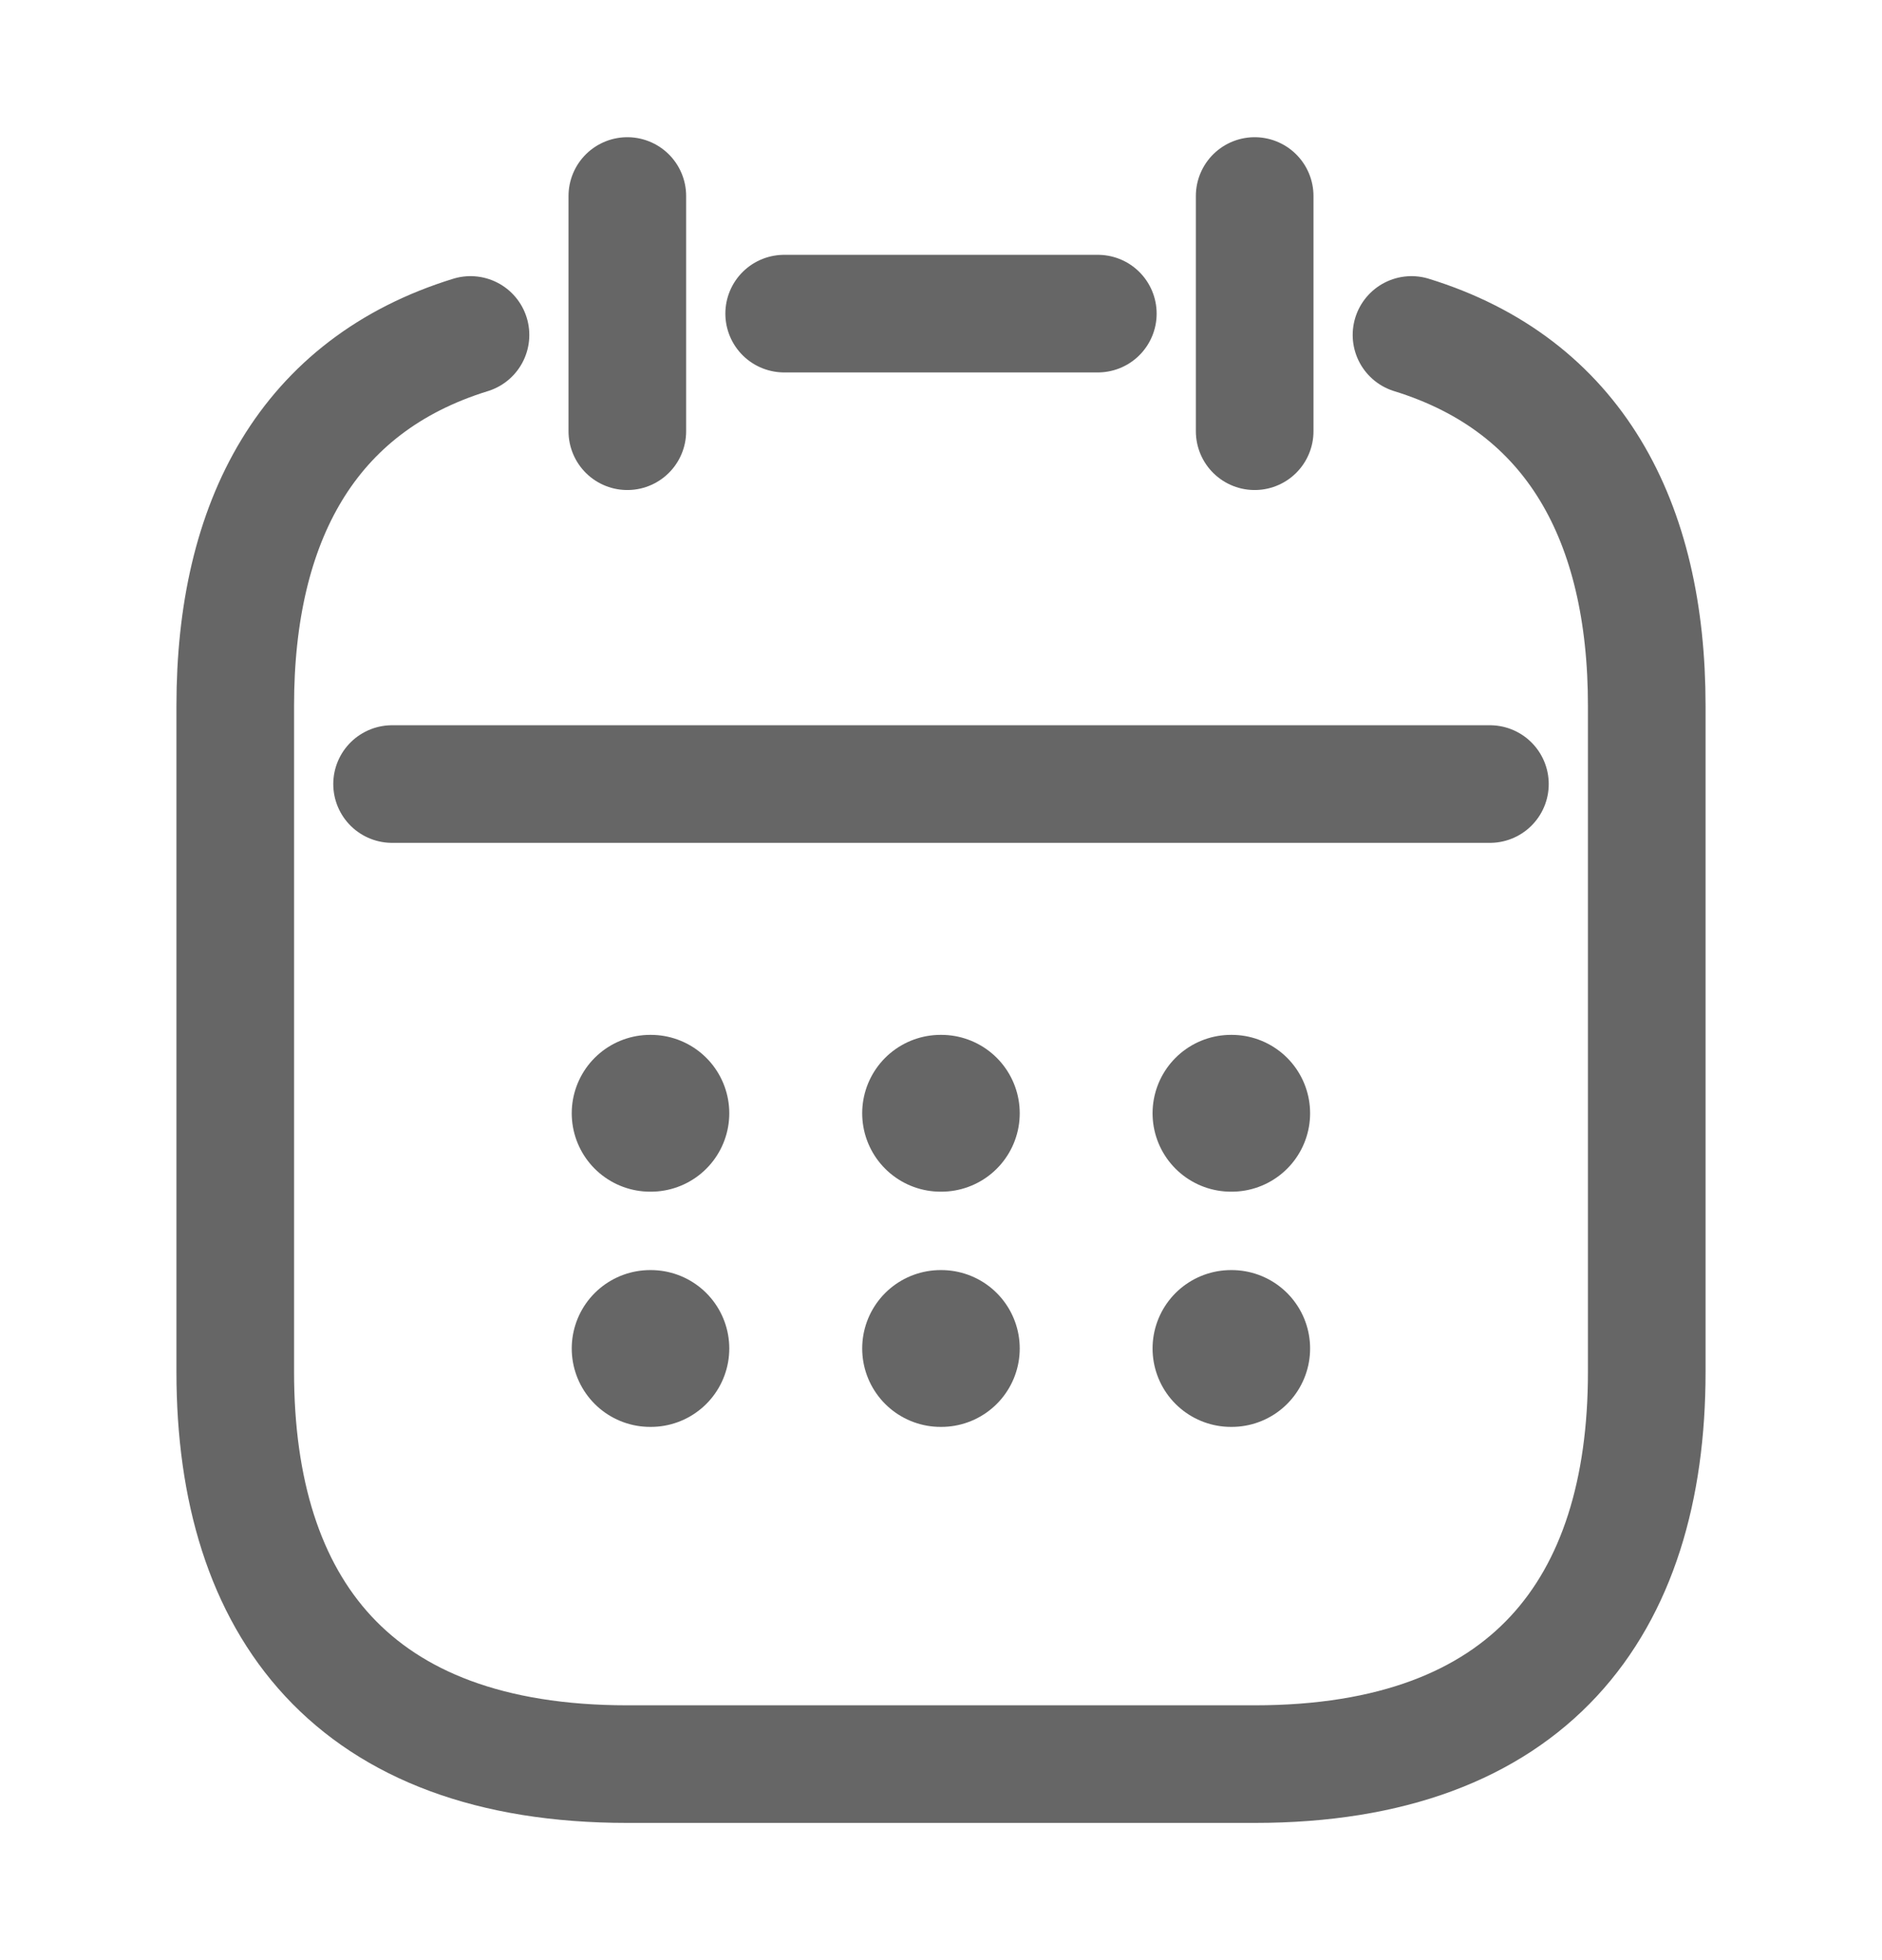
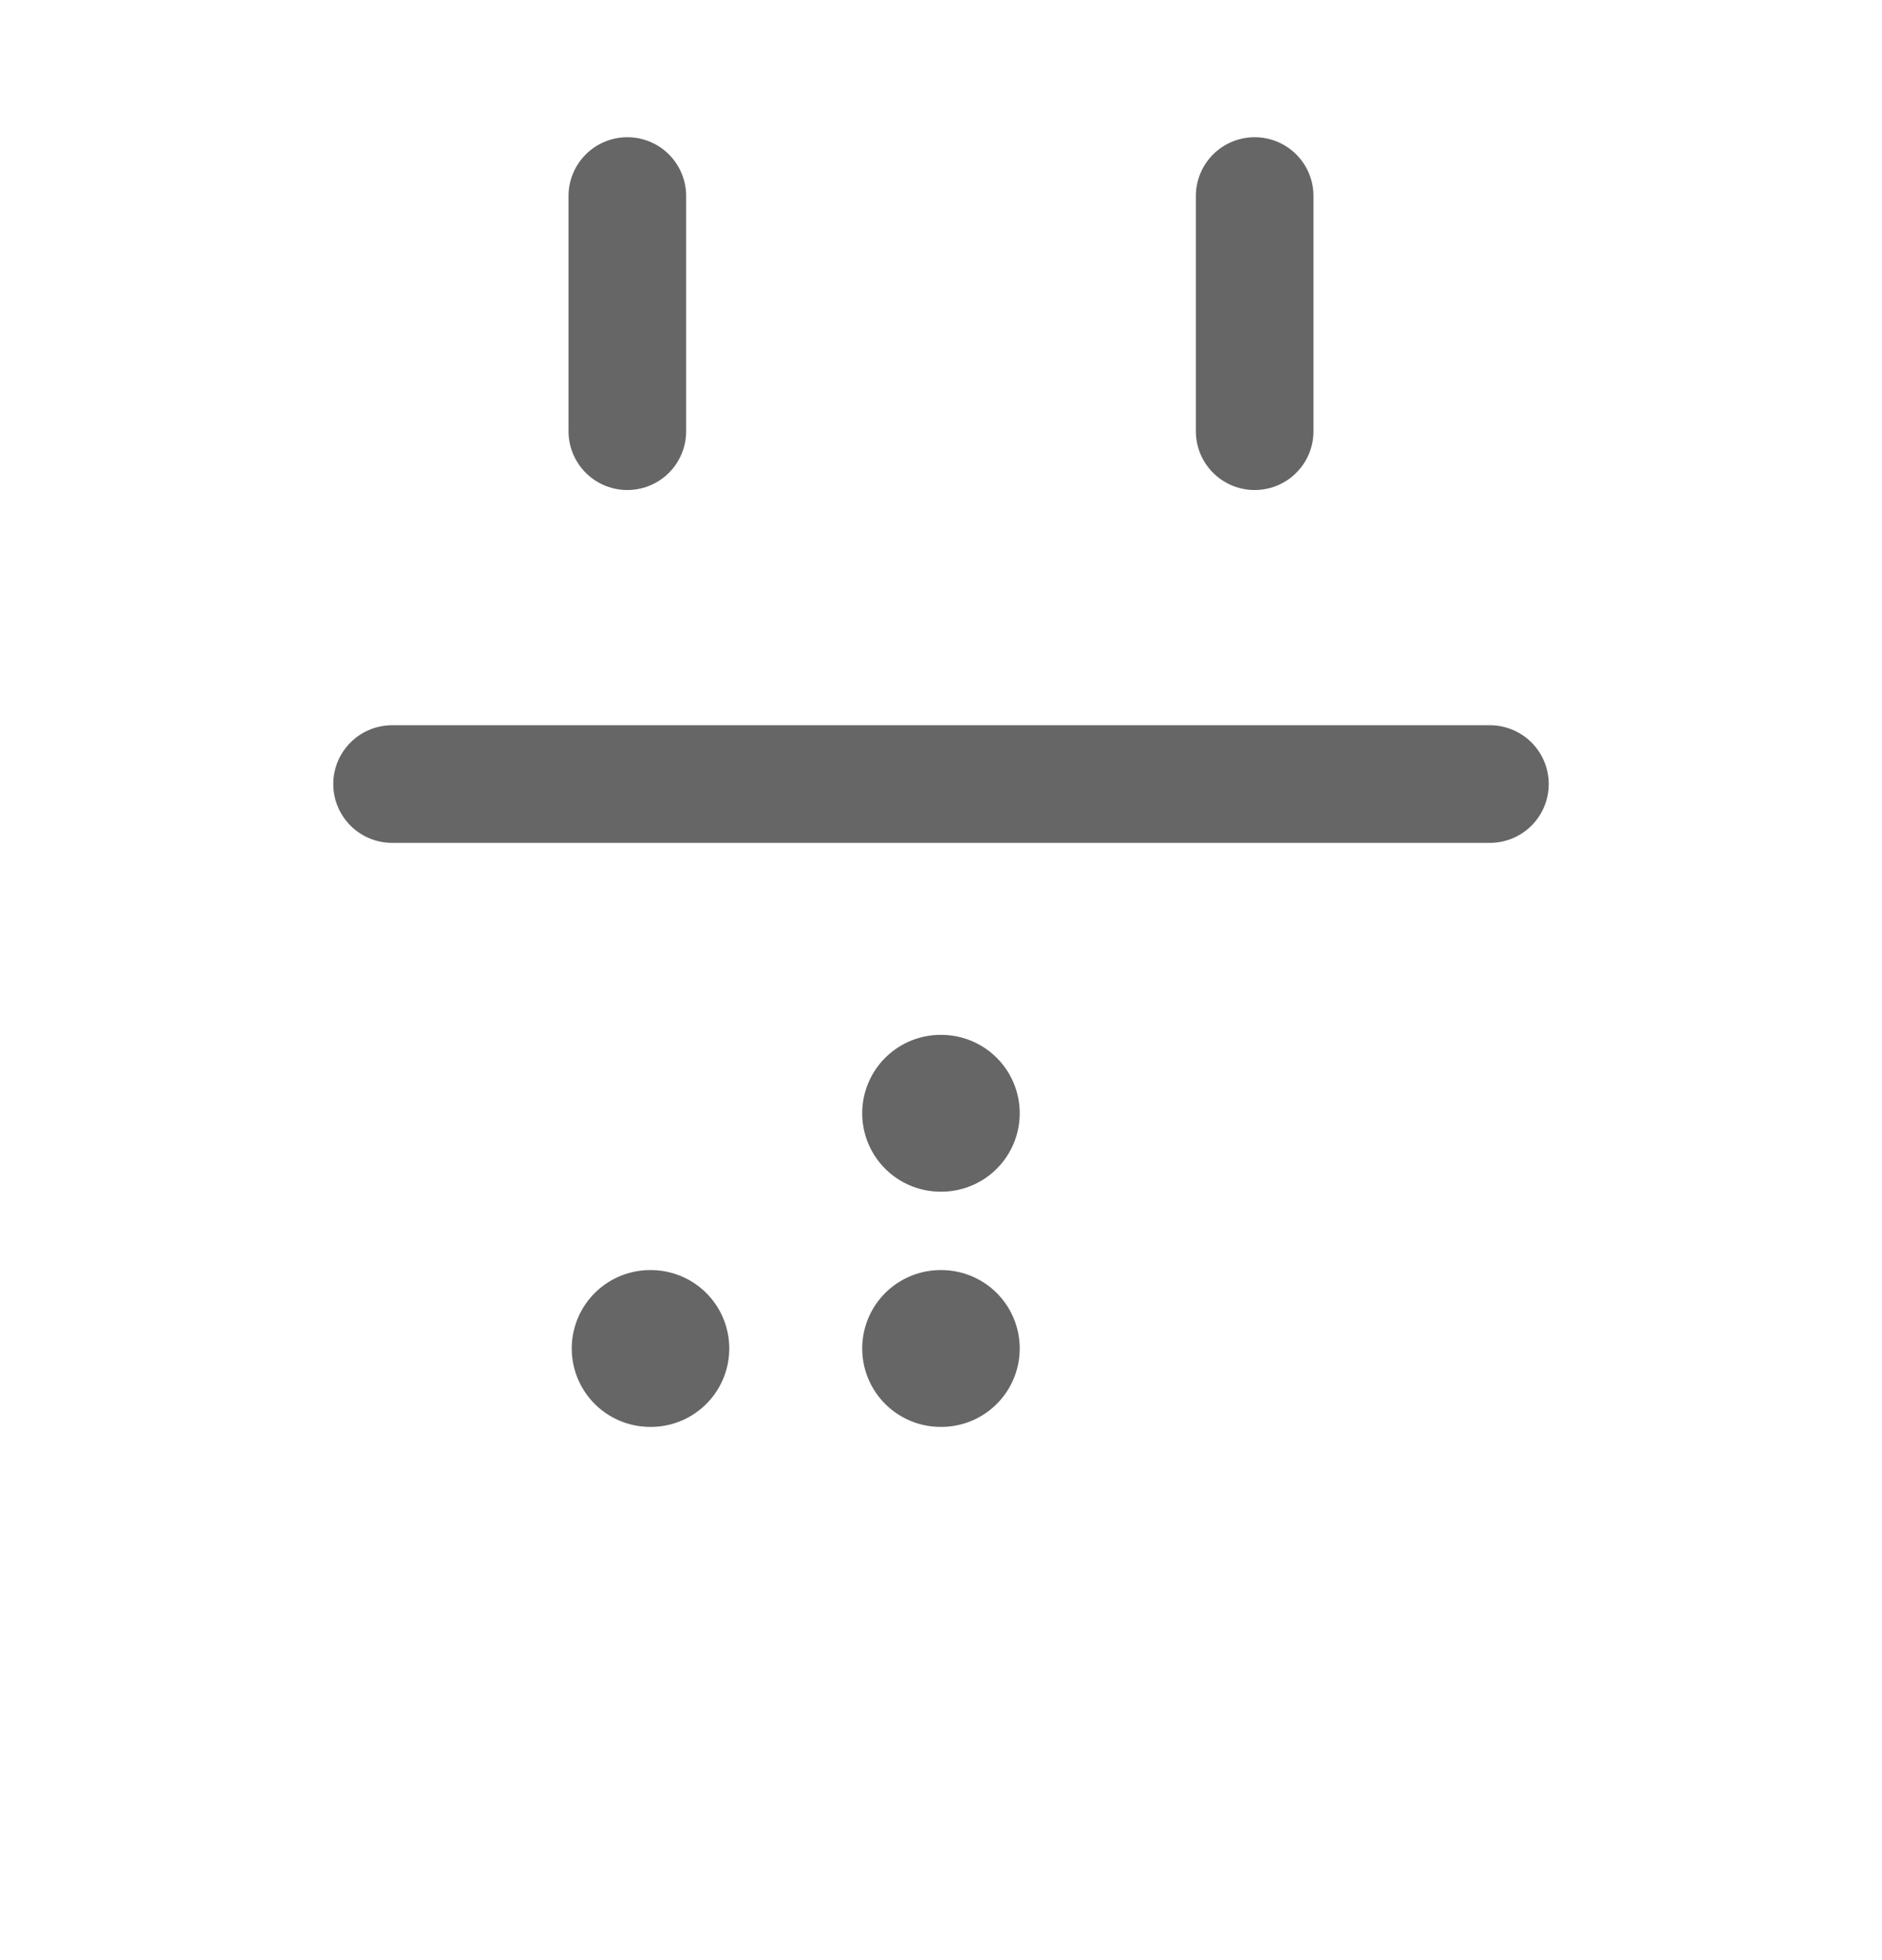
<svg xmlns="http://www.w3.org/2000/svg" width="24" height="25" viewBox="0 0 24 25" fill="none">
  <path d="M8 2.5V5.5" stroke="black" stroke-opacity="0.6" stroke-width="1.5" stroke-miterlimit="10" stroke-linecap="round" stroke-linejoin="round" />
  <path d="M16 2.5V5.5" stroke="black" stroke-opacity="0.6" stroke-width="1.5" stroke-miterlimit="10" stroke-linecap="round" stroke-linejoin="round" />
  <path d="M5 10H19" stroke="black" stroke-opacity="0.6" stroke-width="1.5" stroke-miterlimit="10" stroke-linecap="round" stroke-linejoin="round" />
-   <path d="M6 4.272C3.92 4.914 3 6.651 3 9V17.5C3 20.5 4.5 22.5 8 22.5H16C19.5 22.5 21 20.5 21 17.5V9C21 6.651 20.08 4.914 18 4.272M10 4H14" stroke="black" stroke-opacity="0.6" stroke-width="1.5" stroke-miterlimit="10" stroke-linecap="round" stroke-linejoin="round" />
-   <path d="M15.698 14.199H15.707" stroke="black" stroke-opacity="0.6" stroke-width="2" stroke-linecap="round" stroke-linejoin="round" />
-   <path d="M15.698 17.199H15.707" stroke="black" stroke-opacity="0.6" stroke-width="2" stroke-linecap="round" stroke-linejoin="round" />
  <path d="M11.995 14.199H12.004" stroke="black" stroke-opacity="0.6" stroke-width="2" stroke-linecap="round" stroke-linejoin="round" />
  <path d="M11.995 17.199H12.004" stroke="black" stroke-opacity="0.6" stroke-width="2" stroke-linecap="round" stroke-linejoin="round" />
-   <path d="M8.291 14.199H8.3" stroke="black" stroke-opacity="0.6" stroke-width="2" stroke-linecap="round" stroke-linejoin="round" />
  <path d="M8.291 17.199H8.3" stroke="black" stroke-opacity="0.6" stroke-width="2" stroke-linecap="round" stroke-linejoin="round" />
</svg>